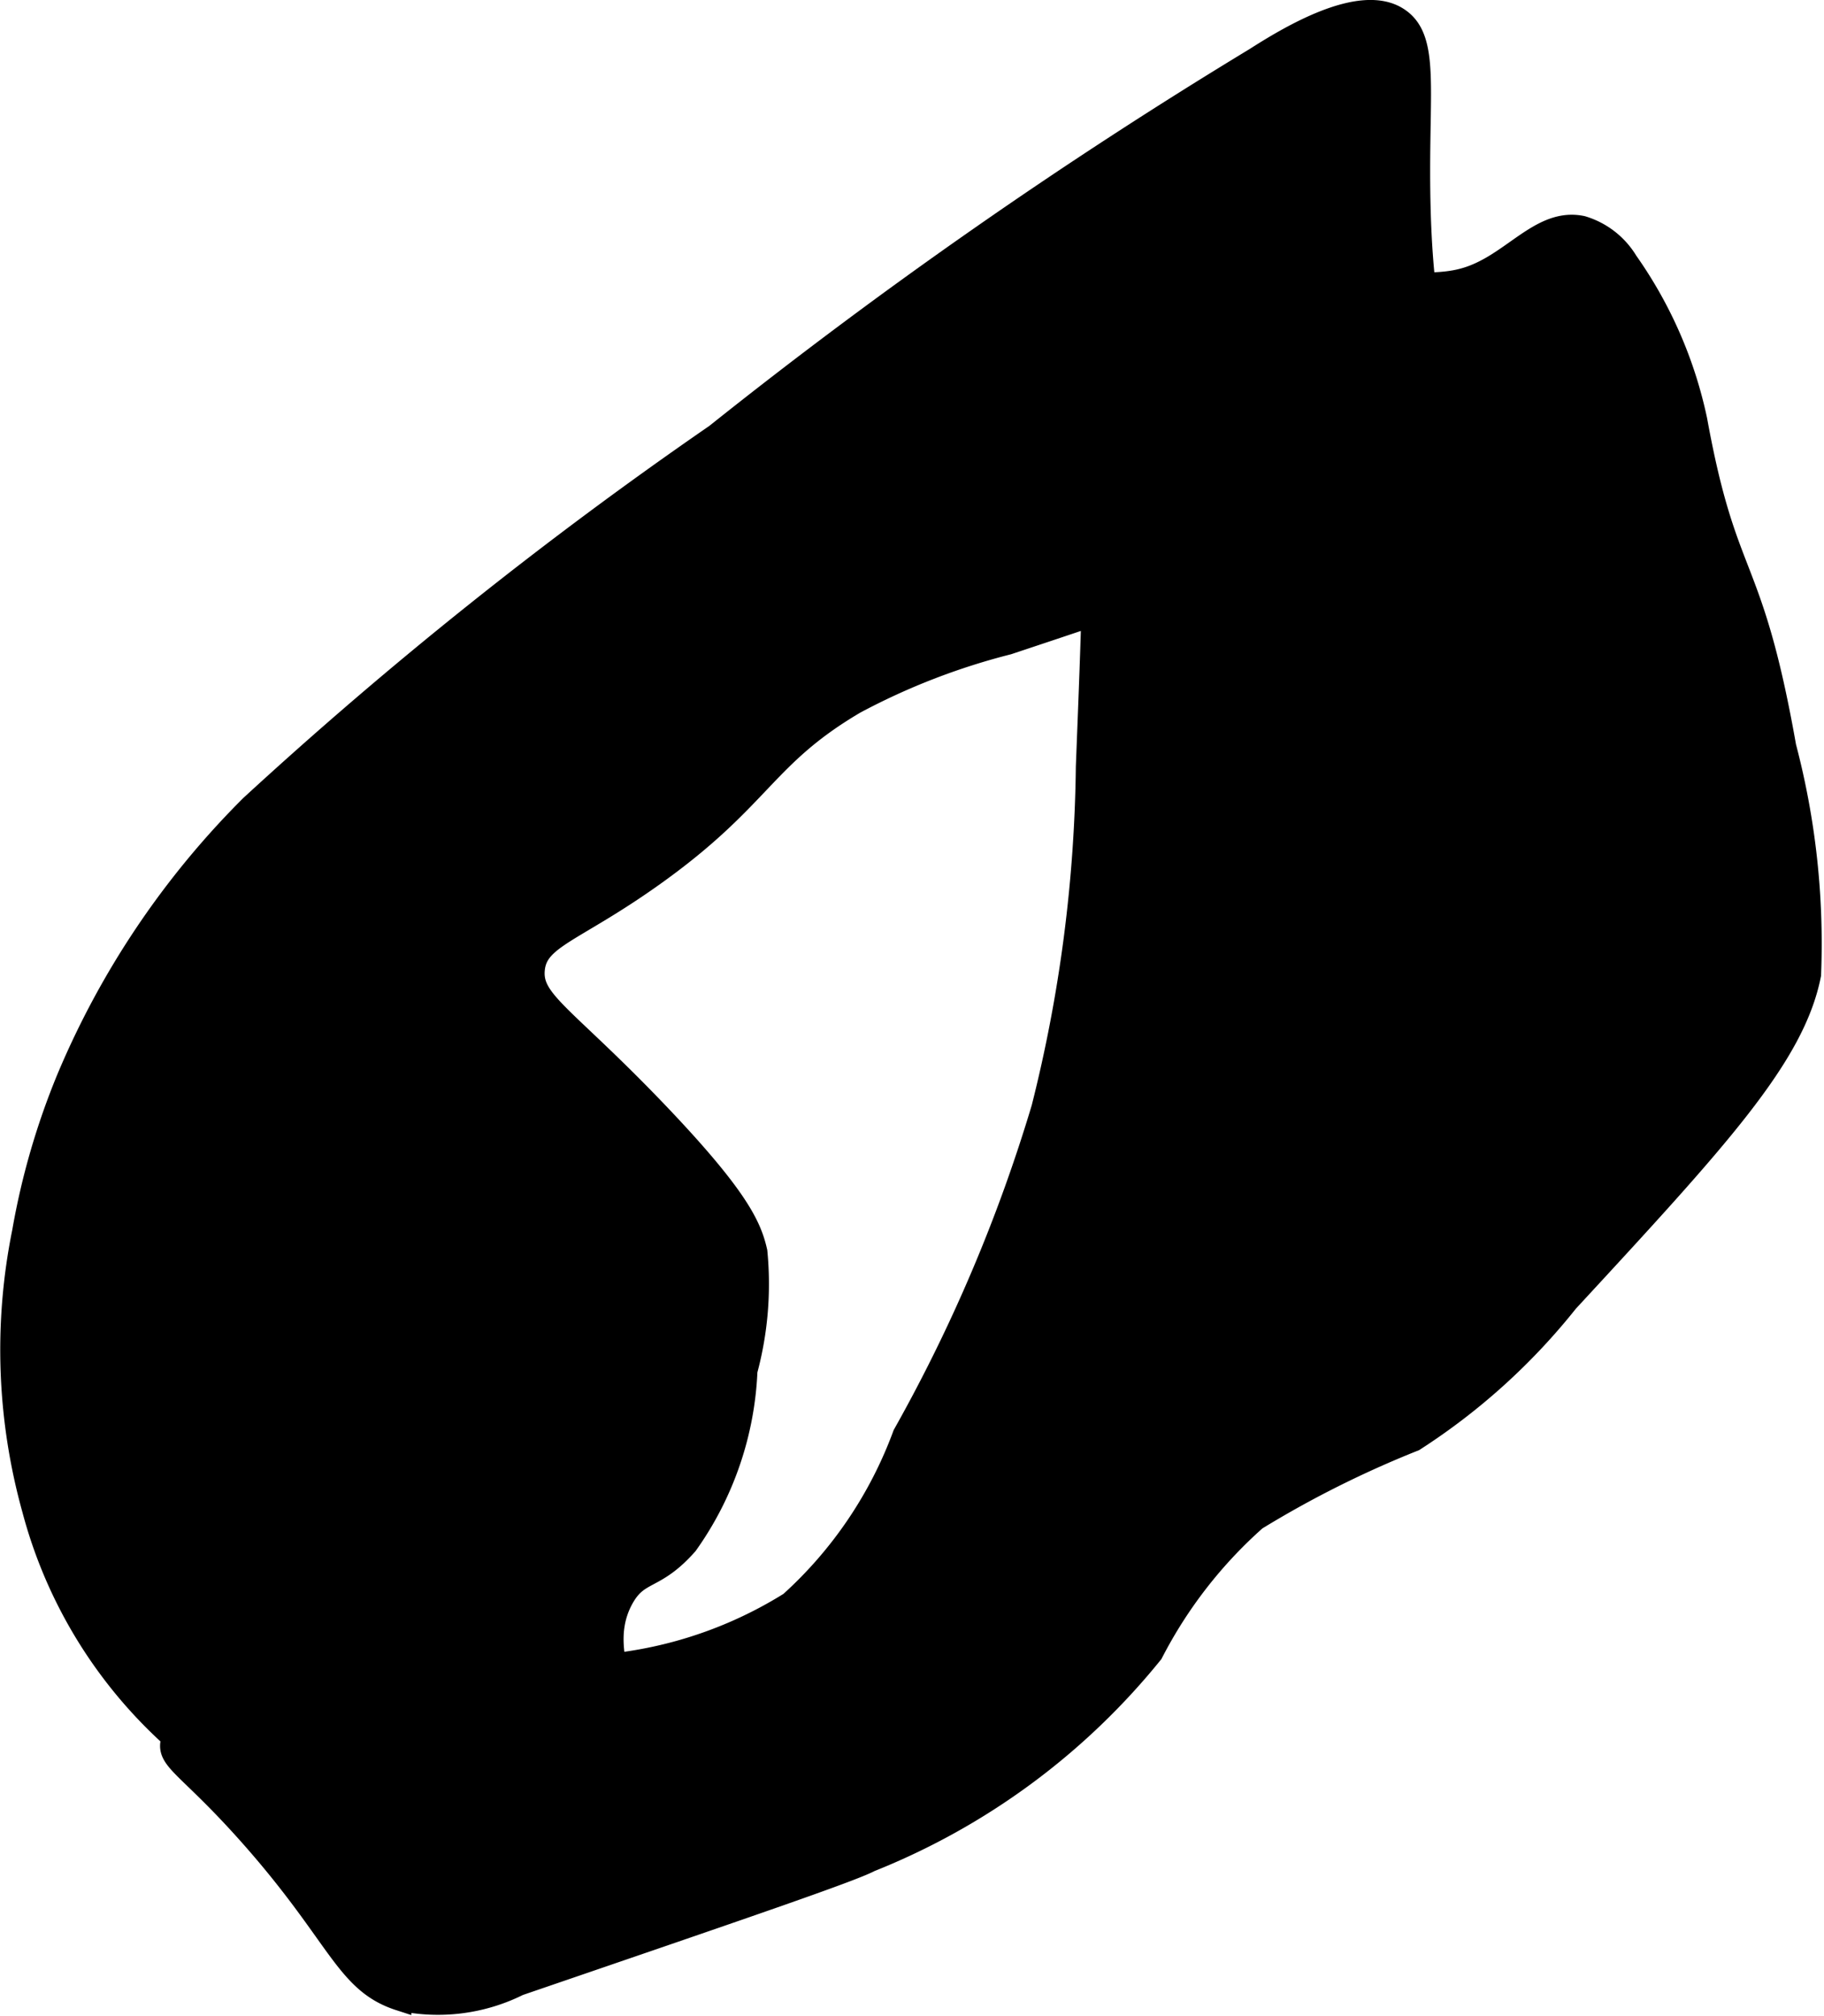
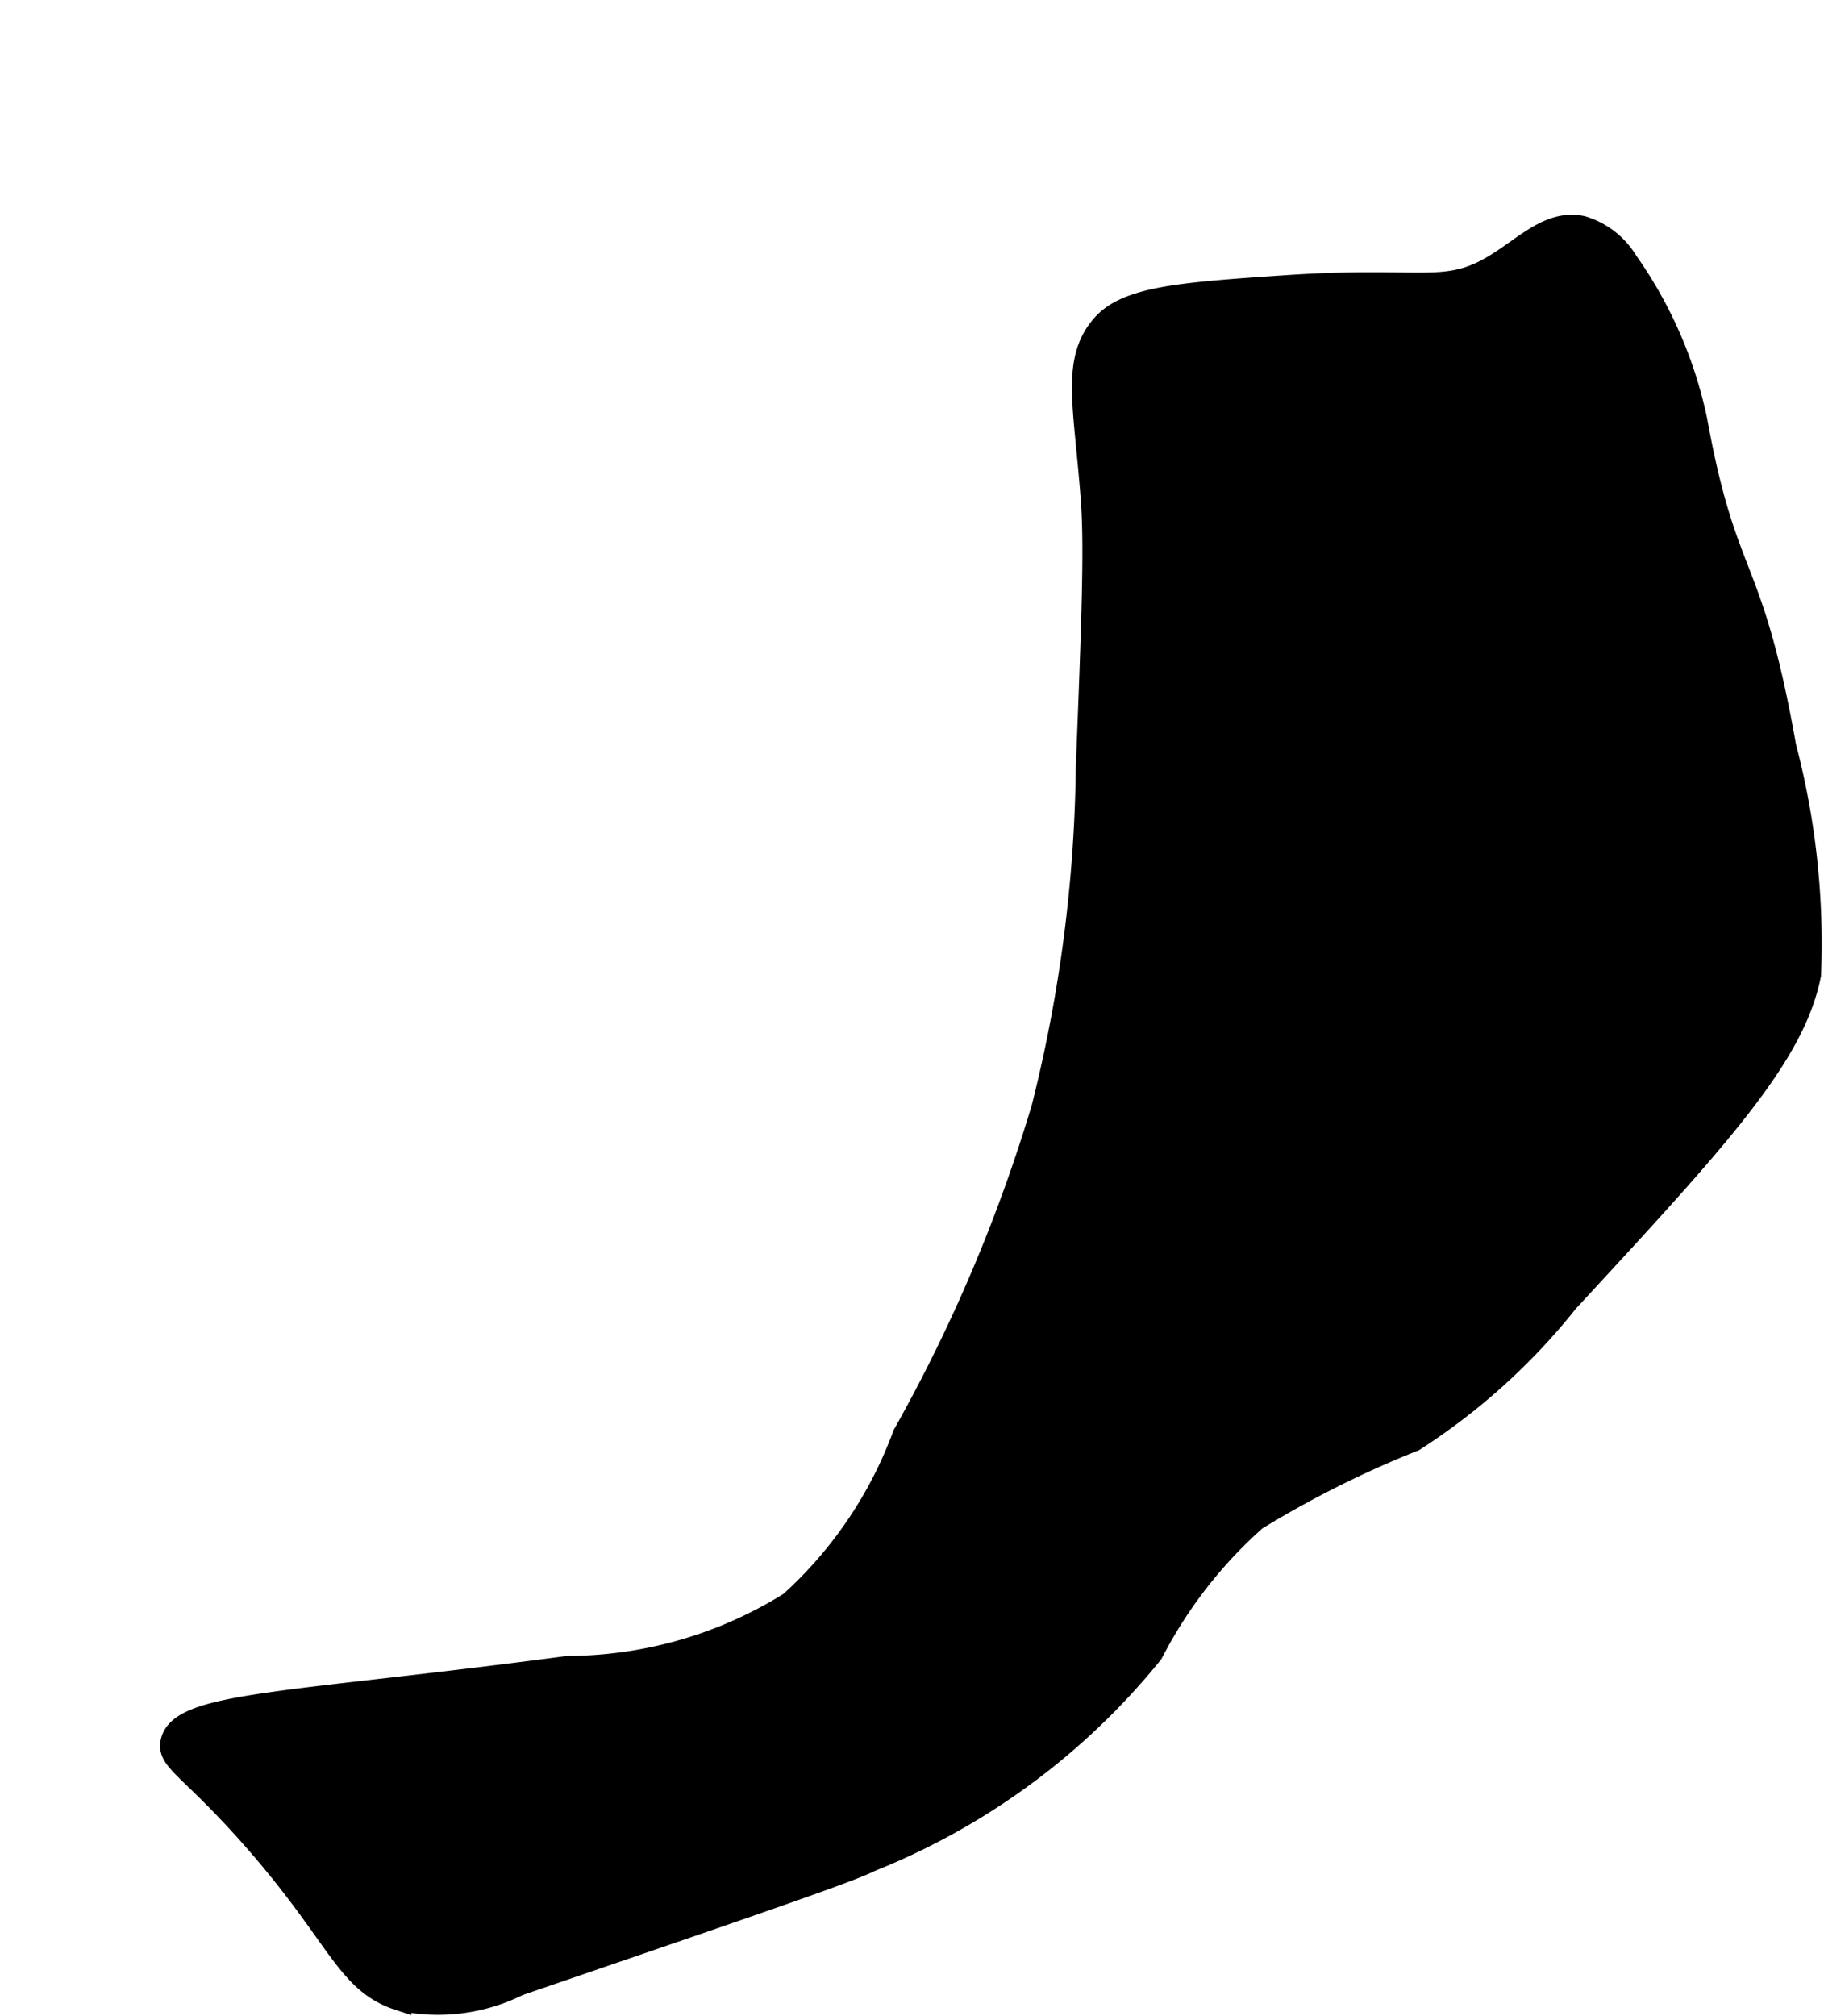
<svg xmlns="http://www.w3.org/2000/svg" version="1.1" width="4.151mm" height="4.586mm" viewBox="0 0 11.766 13.001">
  <defs>
    <style type="text/css">
      .a {
        stroke: #000;
        stroke-miterlimit: 10;
        stroke-width: 0.15px;
      }
    </style>
  </defs>
  <path class="a" d="M10.493,1.69a.504.504,0,0,0-.287-.223c-.211-.045-.367.133-.574.255-.316.185-.46.068-1.34.128-.681.046-1.025.072-1.181.255-.192.226-.109.51-.064,1.117.023.308.005.78-.032,1.723a9.413,9.413,0,0,1-.287,2.202A10.352,10.352,0,0,1,5.833,9.254a2.73,2.73,0,0,1-.734,1.085,2.73,2.73,0,0,1-1.436.415c-1.808.24-2.496.23-2.553.479-.027.118.117.161.511.606.573.647.61.941.957,1.053a1.161,1.161,0,0,0,.766-.096c1.431-.49,2.147-.734,2.266-.798a4.464,4.464,0,0,0,1.819-1.34,2.96,2.96,0,0,1,.67-.862,6.68,6.68,0,0,1,1.021-.511,4.09,4.09,0,0,0,.989-.894c.973-1.053,1.46-1.58,1.564-2.106a4.975,4.975,0,0,0-.16-1.468c-.219-1.238-.379-1.034-.574-2.106A2.761,2.761,0,0,0,10.493,1.69Z" />
-   <path class="a" d="M8.099.381A33.006,33.006,0,0,0,4.62,2.807a27.47,27.47,0,0,0-3,2.394A5.467,5.467,0,0,0,.439,6.956a4.703,4.703,0,0,0-.287.989A3.827,3.827,0,0,0,.216,9.732,3.014,3.014,0,0,0,1.971,11.743a3.294,3.294,0,0,0,1.436,0c.51-.071.598-.162.638-.223.213-.324-.265-.79-.032-1.213.103-.187.205-.113.415-.351a2.072,2.072,0,0,0,.383-1.117,2.142,2.142,0,0,0,.064-.766c-.036-.159-.115-.346-.638-.894-.599-.626-.817-.717-.798-.926.019-.211.255-.243.766-.606.707-.502.715-.768,1.308-1.117a4.376,4.376,0,0,1,.989-.383c1.584-.527,2.502-.832,2.745-1.5.124-.34-.095-.317-.096-1.532-.001-.575.048-.867-.128-.989C8.779-.045,8.294.257,8.099.381Z" />
</svg>